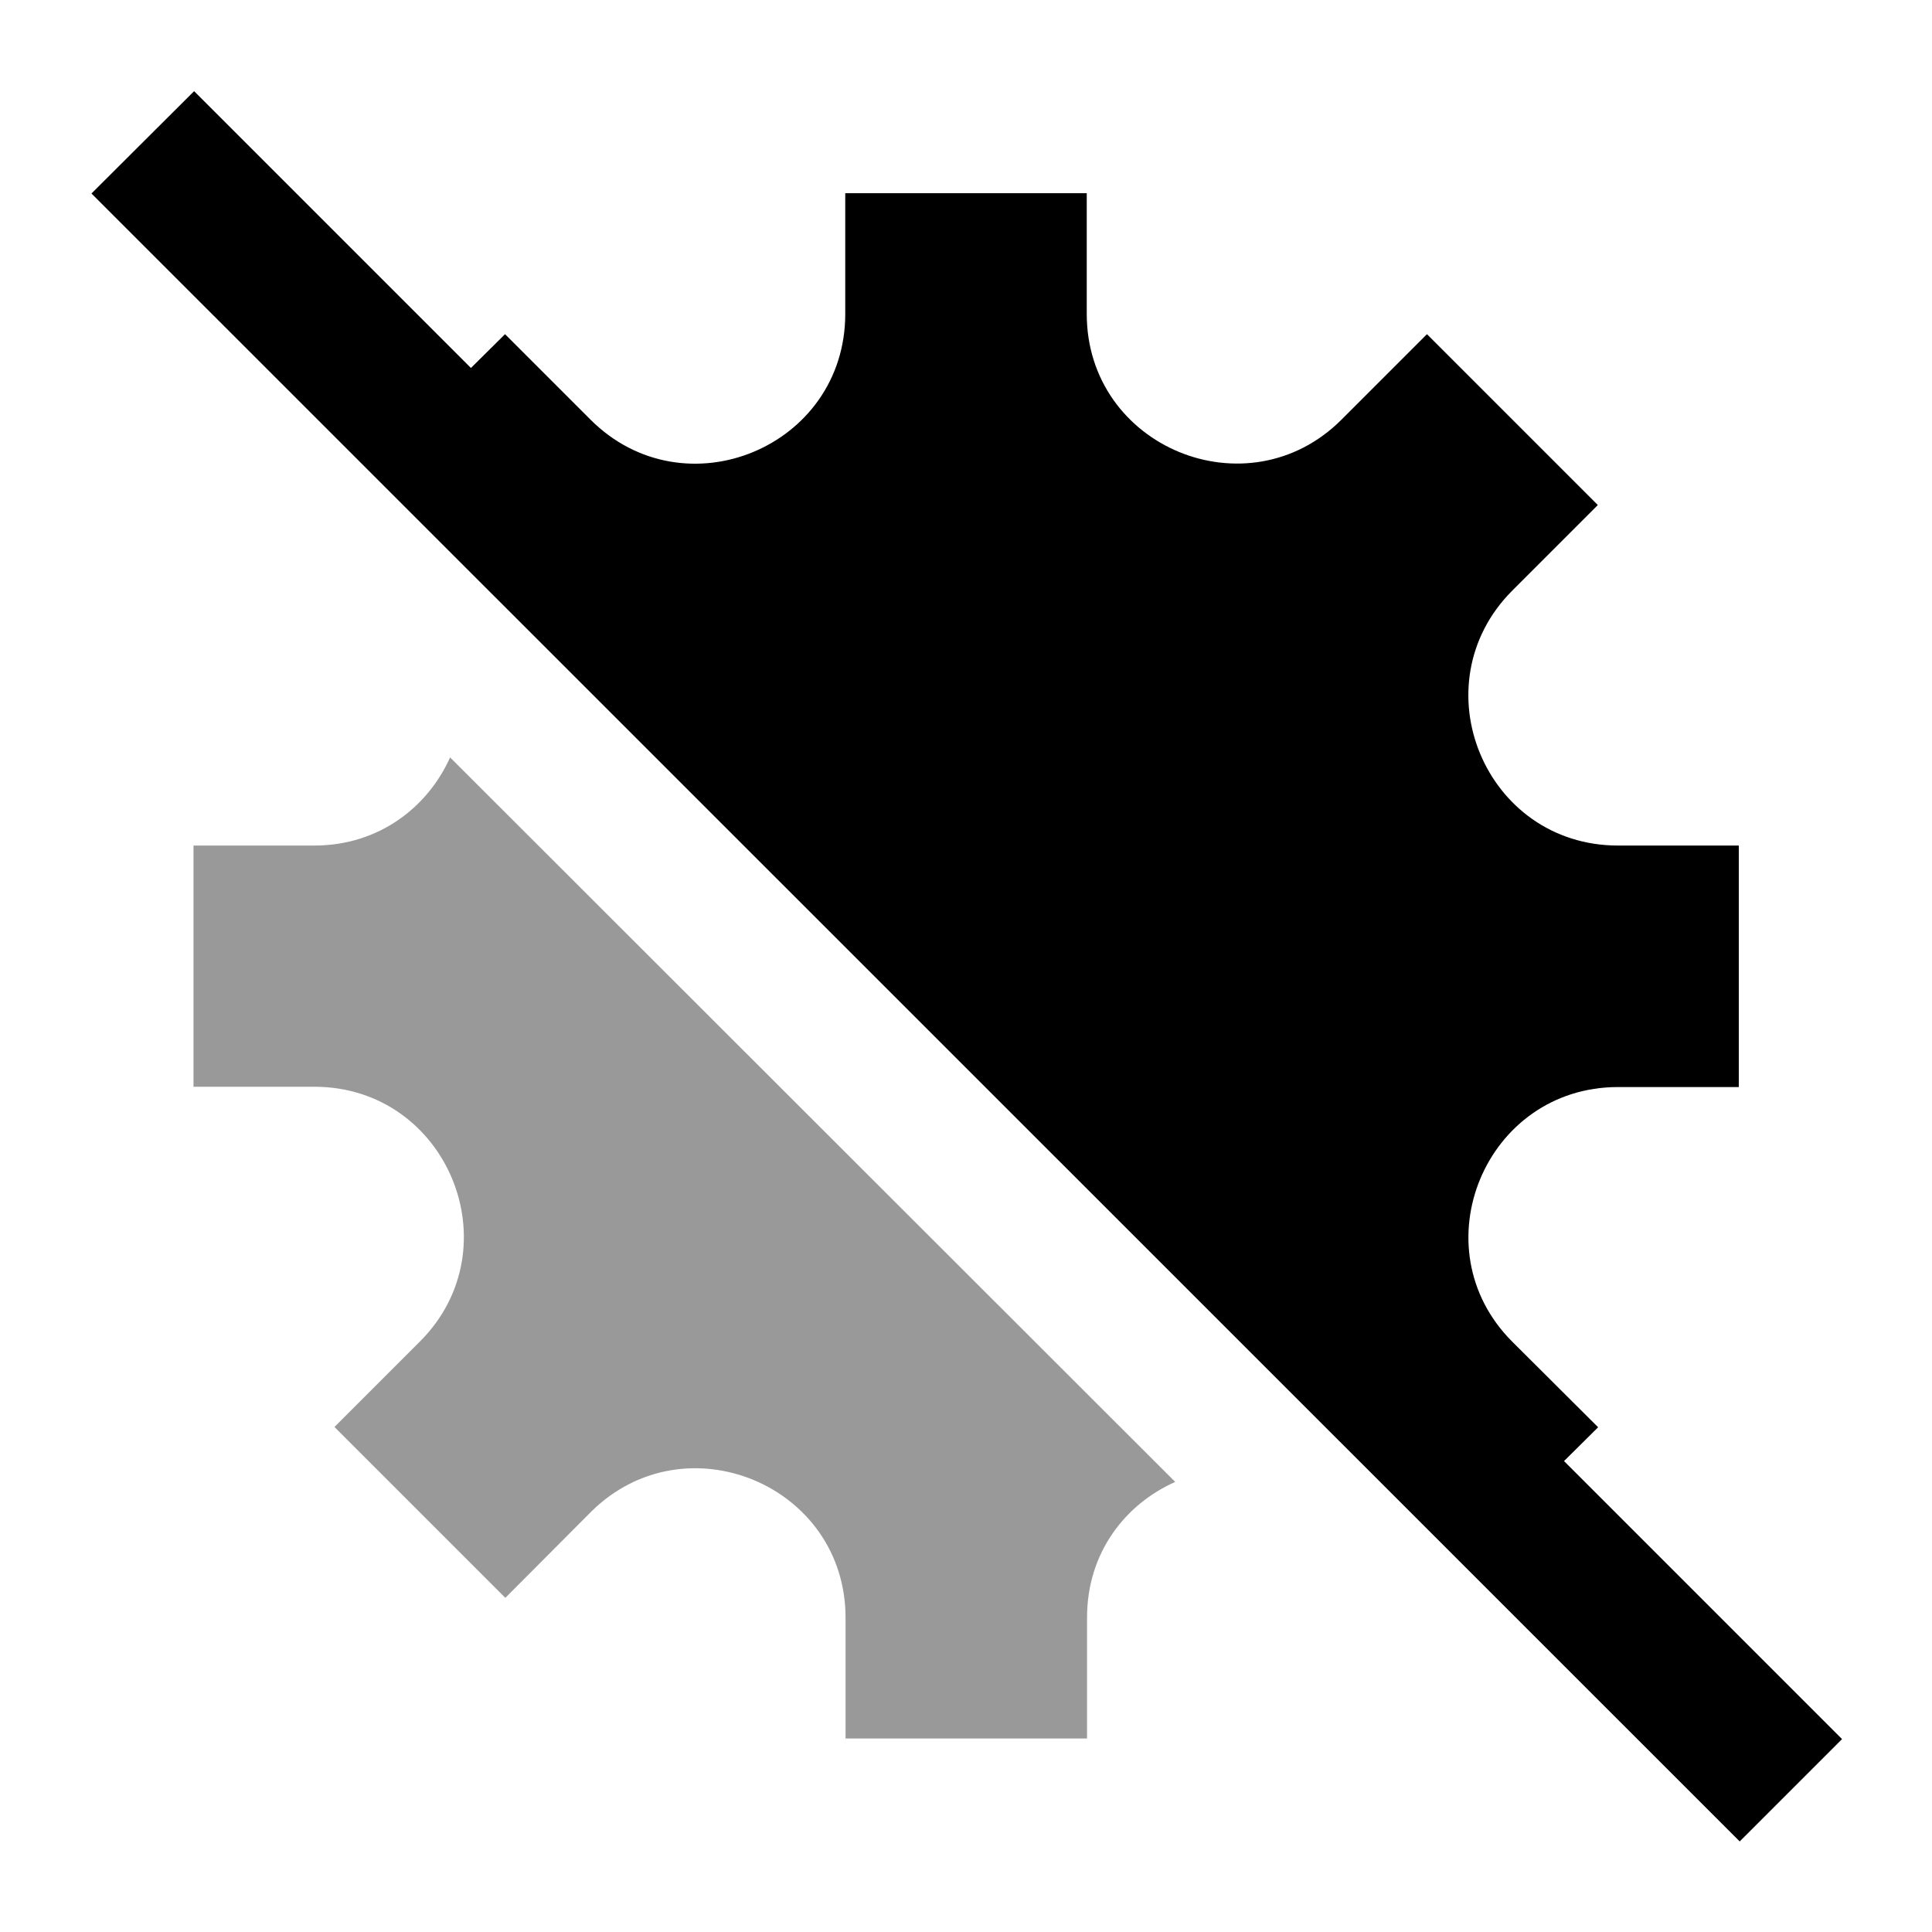
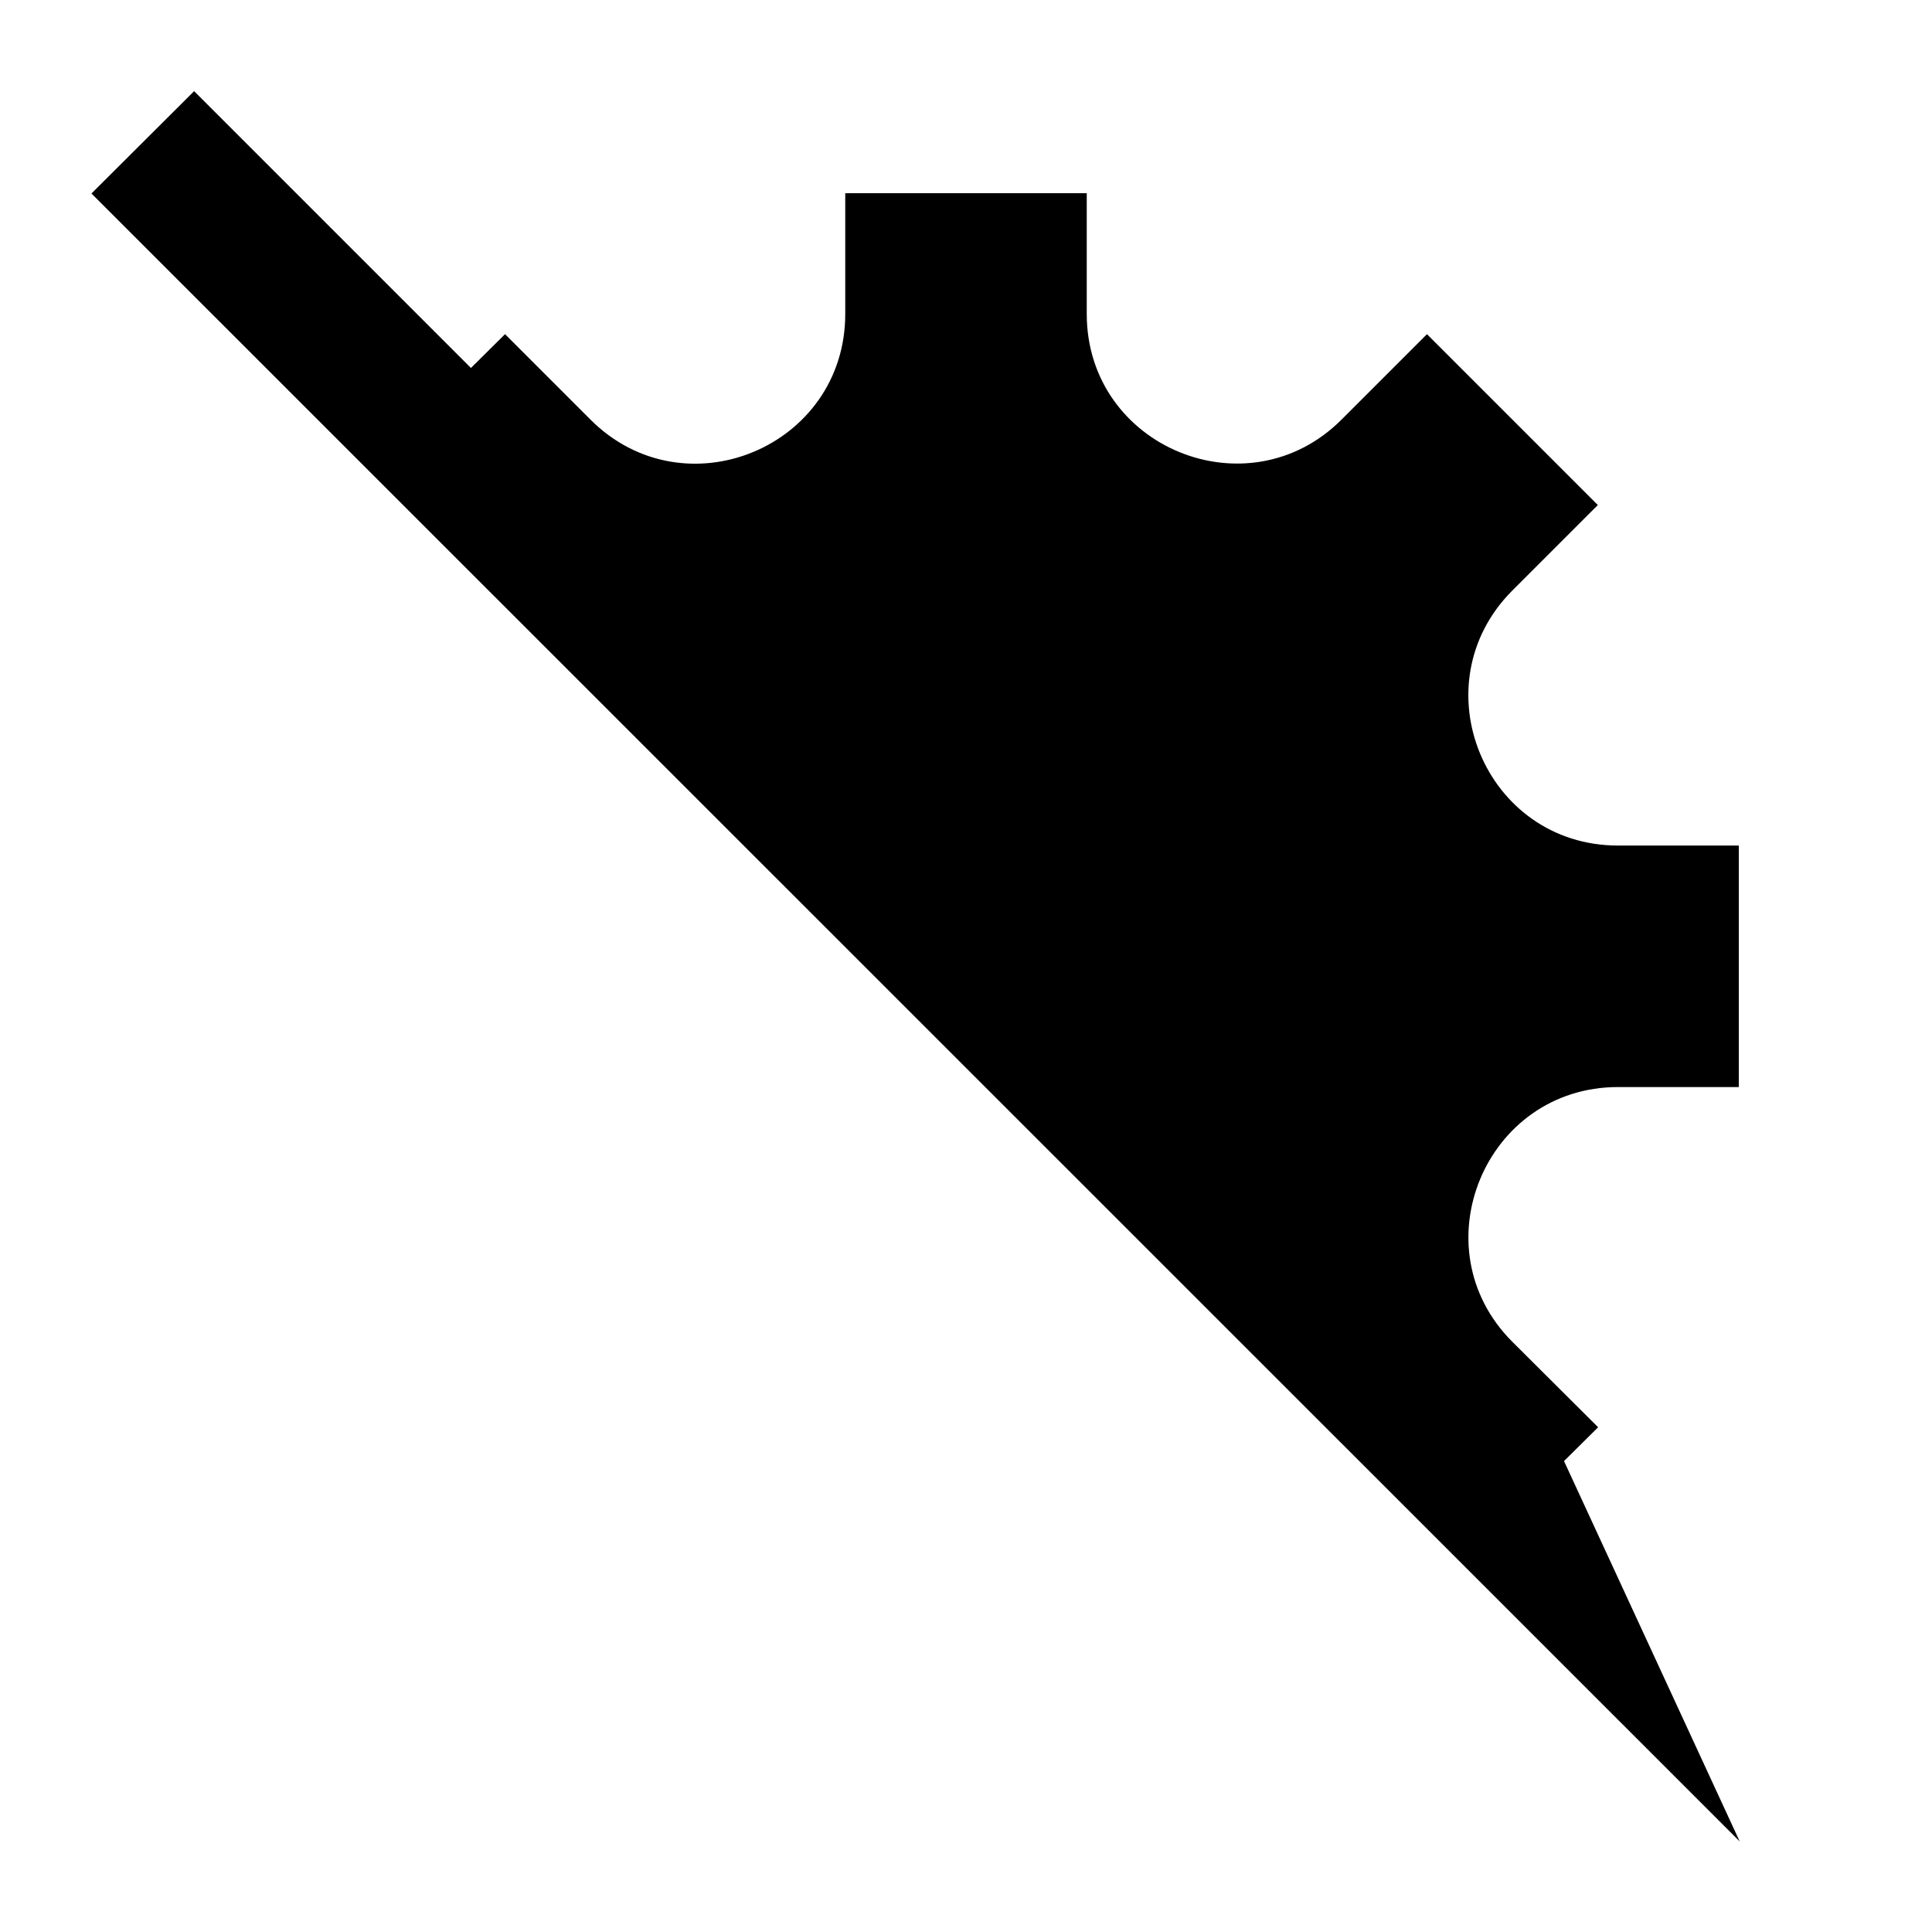
<svg xmlns="http://www.w3.org/2000/svg" viewBox="0 0 640 640">
-   <path opacity=".4" fill="currentColor" d="M64.1 280L64.1 360L104.1 360C148.2 360 170.2 413.3 139.1 444.4L110.8 472.7L167.4 529.3L196 500.6C227.2 470 280.1 492 280.1 535.9L280.1 575.9L360.1 575.9L360.1 535.8C360.1 514.4 372.7 498.3 389.3 490.9L149.1 250.9C141.7 267.4 125.5 280.1 104.1 280.1L64.1 280.1z" />
-   <path fill="currentColor" d="M156 121.9L167.3 110.7L195.6 139C226.8 170.2 280 148.1 280 104L280 64L360 64L360 104C360 148.1 413.3 170.1 444.4 139L472.7 110.7L529.3 167.3L500.9 195.7C469.9 226.9 491.9 280.1 536 280.1L576 280.1L576 360.1L536 360.1C492 360.1 469.9 413.3 500.9 444.4L529.4 472.8L518.1 484L610.2 576.1L576.3 610L30.3 64.1L64.3 30.2L156 121.9z" />
+   <path fill="currentColor" d="M156 121.9L167.3 110.7L195.6 139C226.8 170.2 280 148.1 280 104L280 64L360 64L360 104C360 148.1 413.3 170.1 444.4 139L472.7 110.7L529.3 167.3L500.9 195.7C469.9 226.9 491.9 280.1 536 280.1L576 280.1L576 360.1L536 360.1C492 360.1 469.9 413.3 500.9 444.4L529.4 472.8L518.1 484L576.3 610L30.3 64.1L64.3 30.2L156 121.9z" />
</svg>